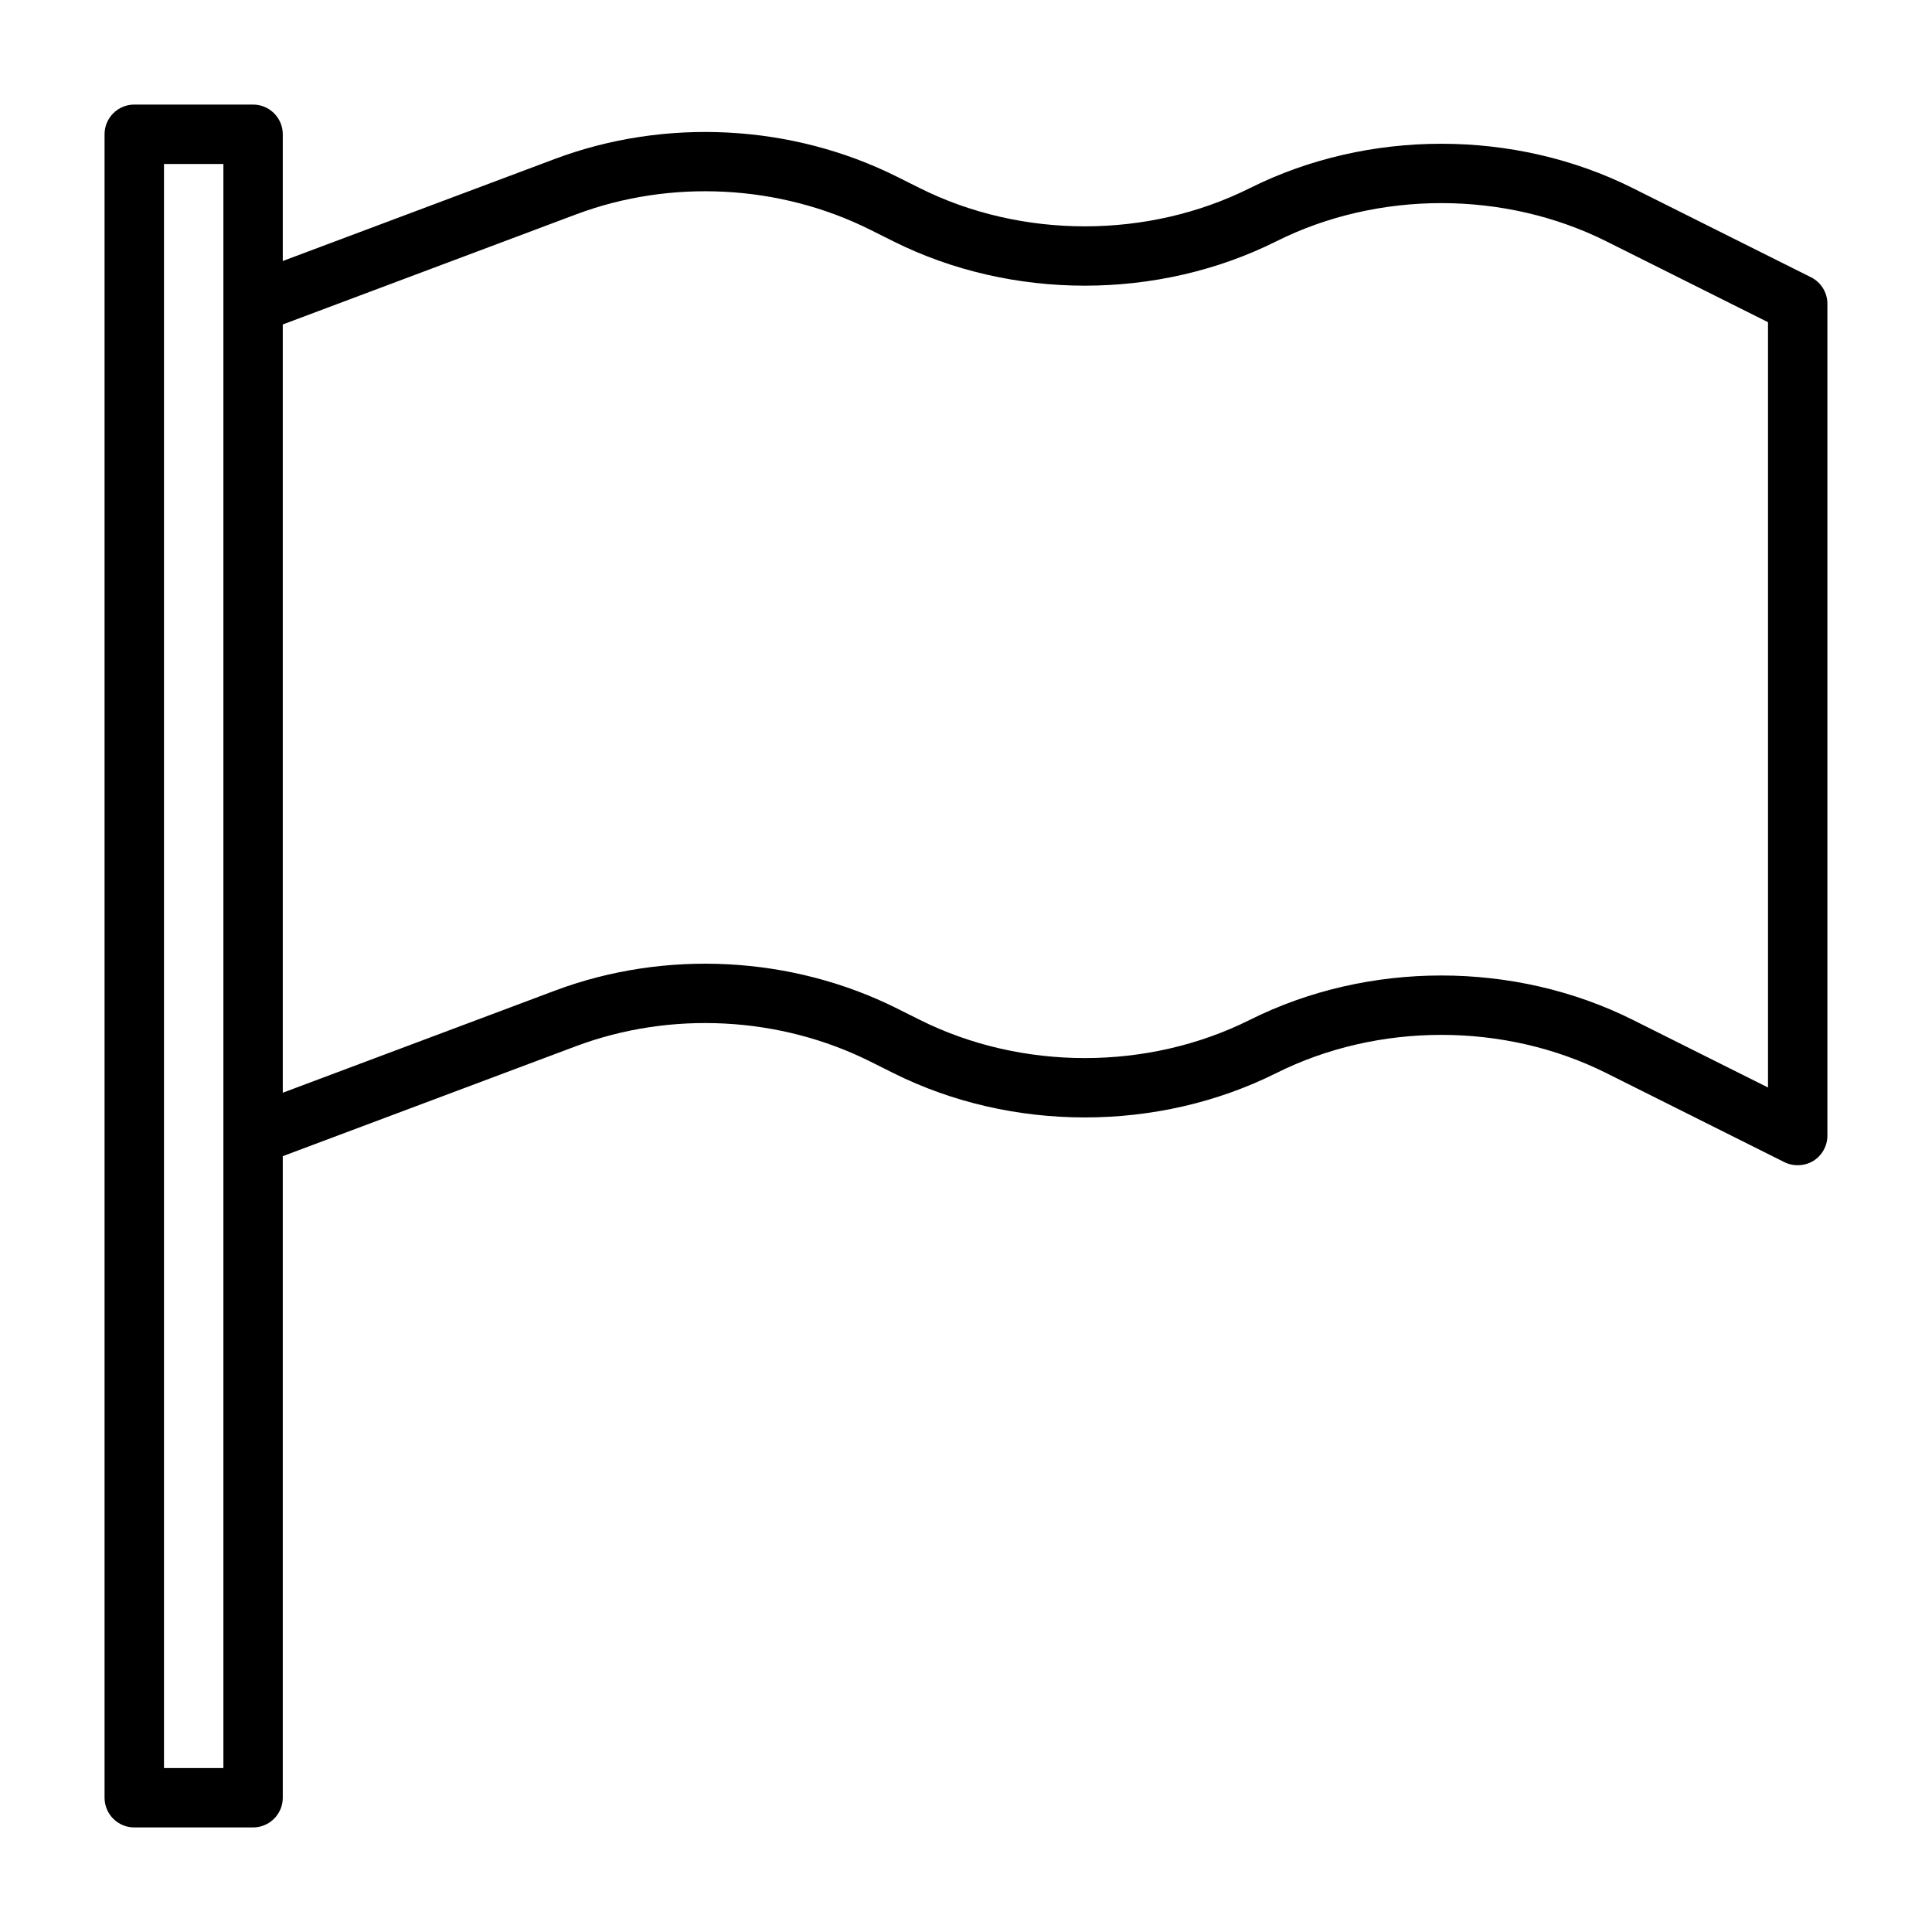
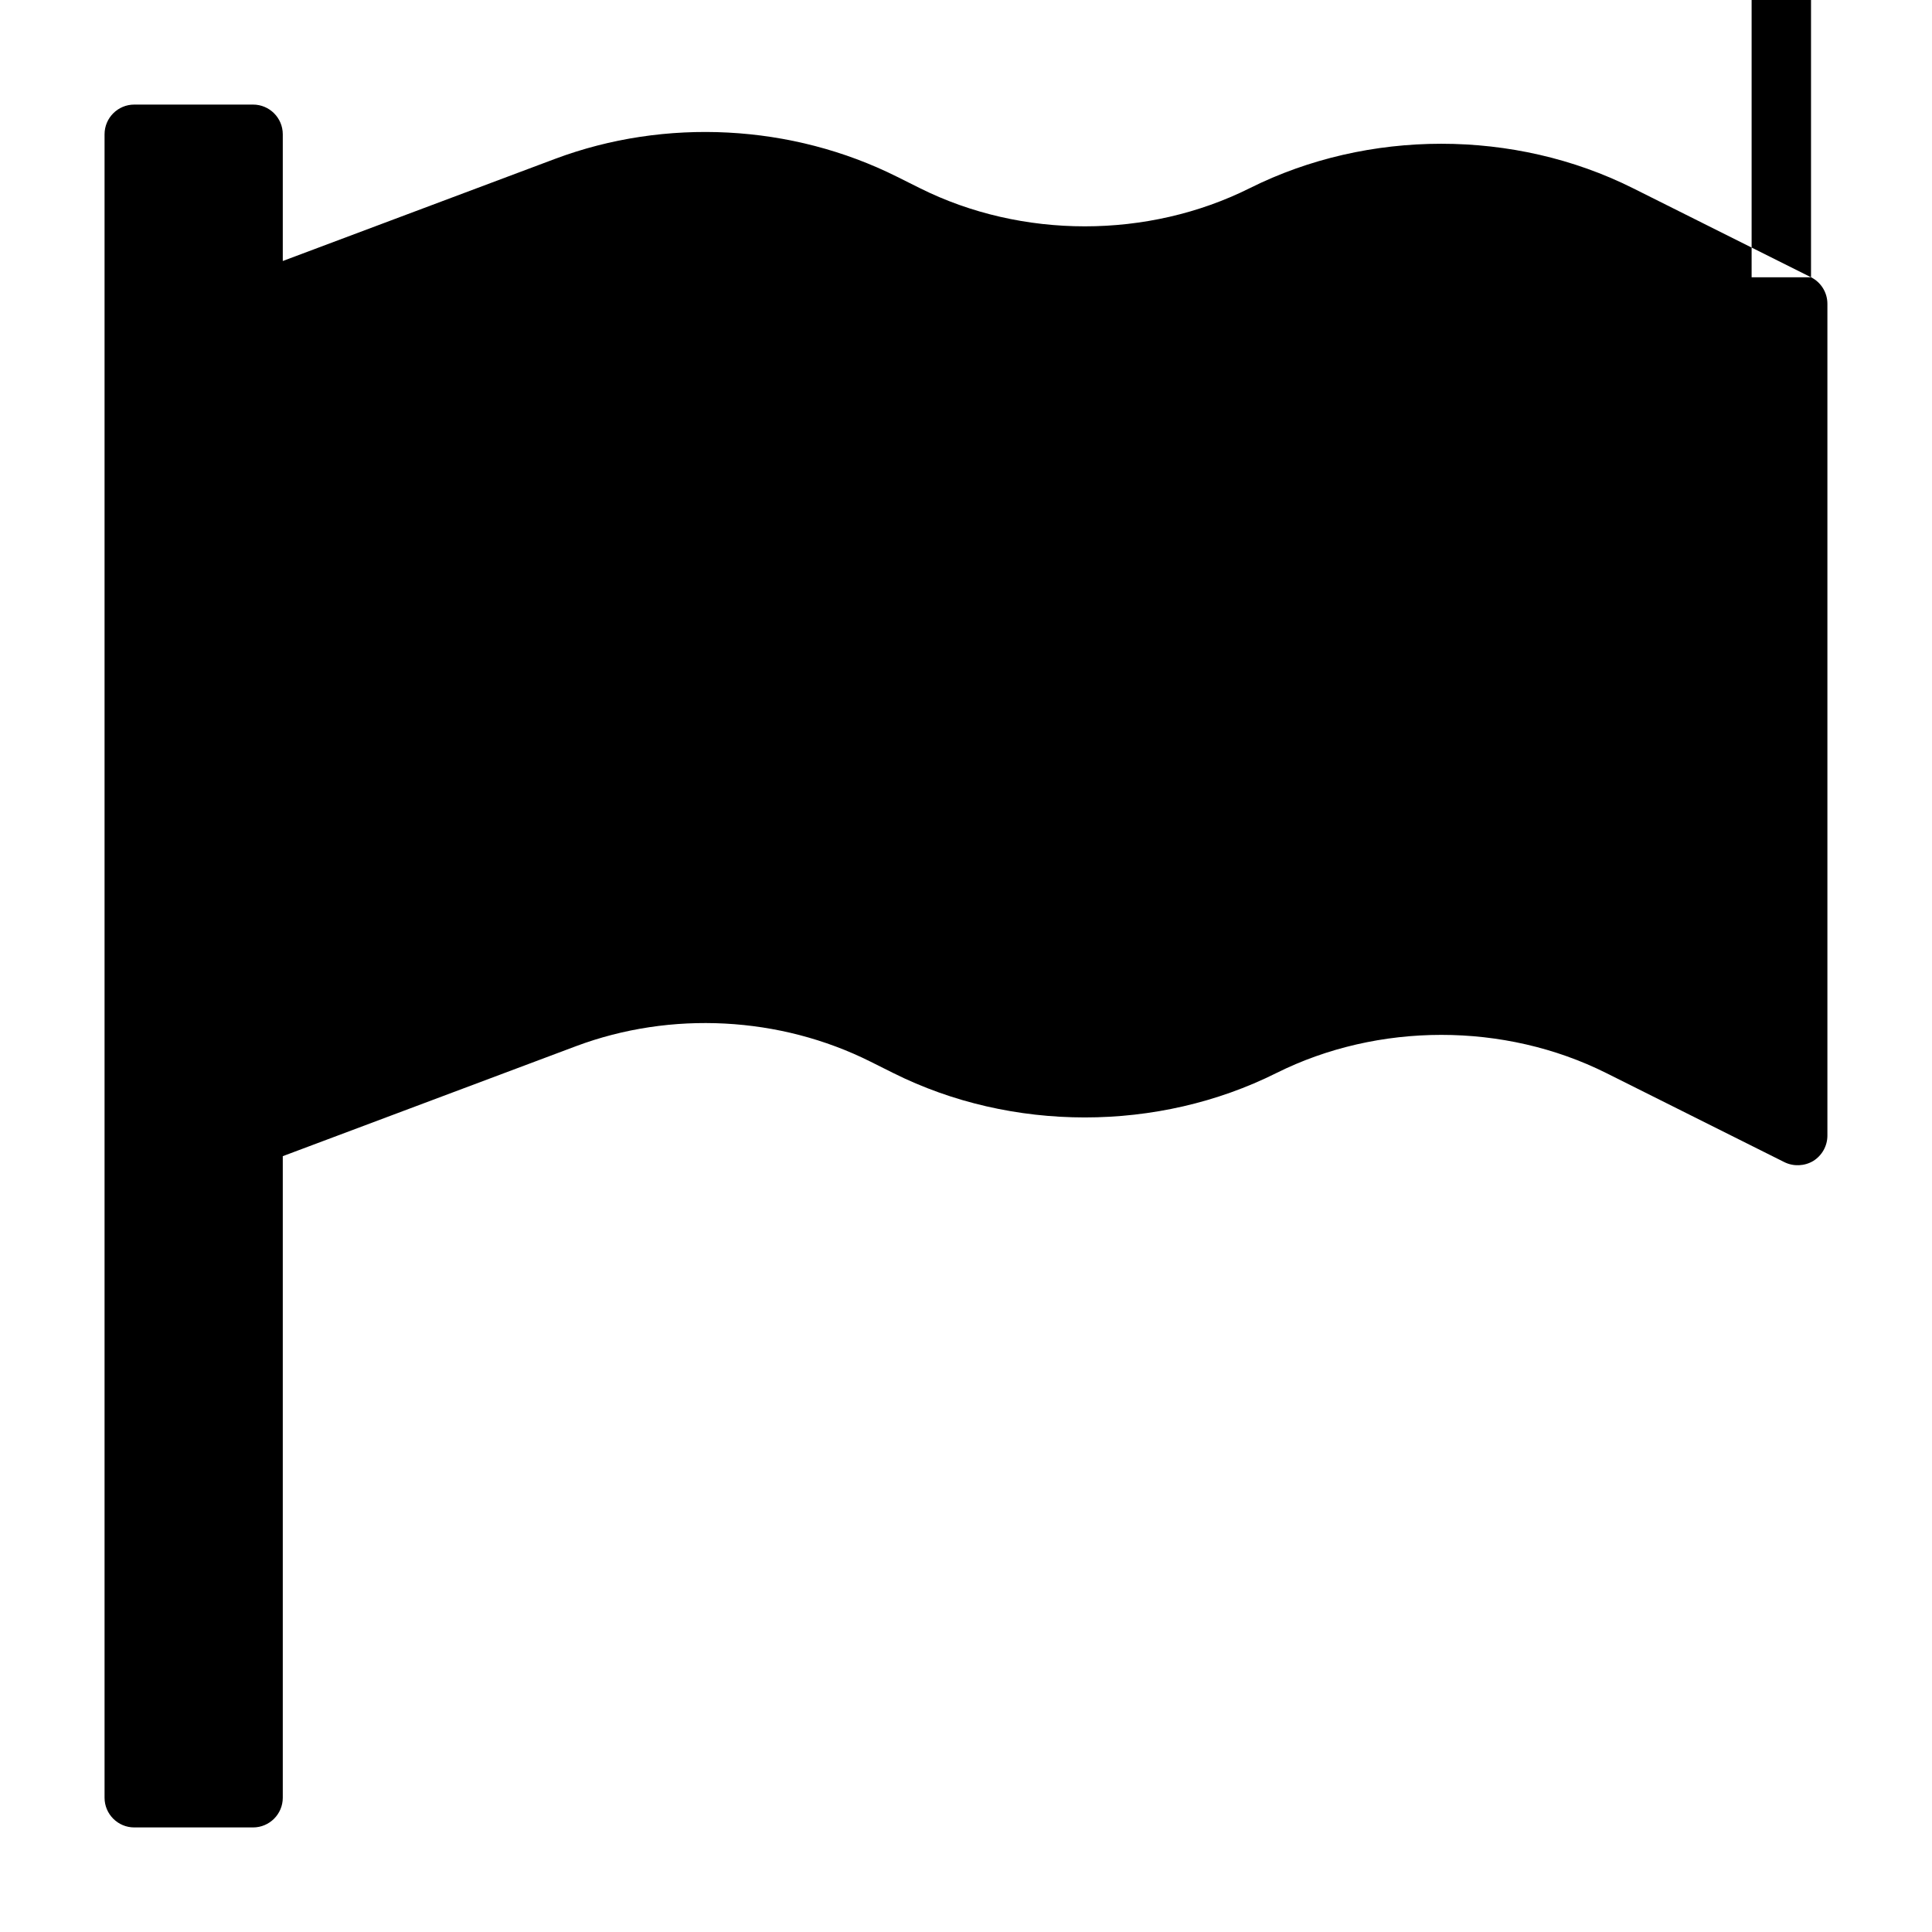
<svg xmlns="http://www.w3.org/2000/svg" fill="#000000" width="800px" height="800px" version="1.1" viewBox="144 144 512 512">
-   <path d="m623.94 217.48-47.215-23.617c-31.379-15.695-70.172-15.68-101.52 0-27 13.492-60.426 13.492-87.426 0l-6.047-3.019c-27.867-13.949-61.371-15.695-90.605-4.754l-72.188 27.078v-33.582c0-4.344-3.527-7.871-7.871-7.871h-31.488c-4.344 0-7.871 3.527-7.871 7.871v440.83c0 4.344 3.527 7.871 7.871 7.871h31.488c4.344 0 7.871-3.527 7.871-7.871v-170.02l77.727-29.156c25.145-9.414 54.004-7.918 78.027 4.109l6.047 3.023c31.363 15.68 70.141 15.68 101.5 0 26.984-13.477 60.426-13.508 87.441 0l47.215 23.617c2.441 1.195 5.336 1.055 7.652-0.332 2.312-1.449 3.731-3.984 3.731-6.707v-220.42c0.008-2.992-1.68-5.715-4.34-7.055zm-420.74 395.07h-15.742v-425.09h15.742zm409.34-180.35-35.816-17.918c-31.379-15.695-70.172-15.68-101.52 0-27 13.492-60.426 13.492-87.426 0l-6.047-3.023c-27.867-13.949-61.371-15.695-90.605-4.754l-72.188 27.082v-203.6l77.727-29.172c25.145-9.43 54.004-7.918 78.027 4.109l6.047 3.023c31.363 15.68 70.141 15.68 101.5 0 26.984-13.492 60.426-13.492 87.441 0l42.859 21.438z" />
+   <path d="m623.94 217.48-47.215-23.617c-31.379-15.695-70.172-15.68-101.52 0-27 13.492-60.426 13.492-87.426 0l-6.047-3.019c-27.867-13.949-61.371-15.695-90.605-4.754l-72.188 27.078v-33.582c0-4.344-3.527-7.871-7.871-7.871h-31.488c-4.344 0-7.871 3.527-7.871 7.871v440.83c0 4.344 3.527 7.871 7.871 7.871h31.488c4.344 0 7.871-3.527 7.871-7.871v-170.02l77.727-29.156c25.145-9.414 54.004-7.918 78.027 4.109l6.047 3.023c31.363 15.68 70.141 15.68 101.5 0 26.984-13.477 60.426-13.508 87.441 0l47.215 23.617c2.441 1.195 5.336 1.055 7.652-0.332 2.312-1.449 3.731-3.984 3.731-6.707v-220.42c0.008-2.992-1.68-5.715-4.34-7.055zh-15.742v-425.09h15.742zm409.34-180.35-35.816-17.918c-31.379-15.695-70.172-15.68-101.52 0-27 13.492-60.426 13.492-87.426 0l-6.047-3.023c-27.867-13.949-61.371-15.695-90.605-4.754l-72.188 27.082v-203.6l77.727-29.172c25.145-9.43 54.004-7.918 78.027 4.109l6.047 3.023c31.363 15.68 70.141 15.68 101.5 0 26.984-13.492 60.426-13.492 87.441 0l42.859 21.438z" />
</svg>